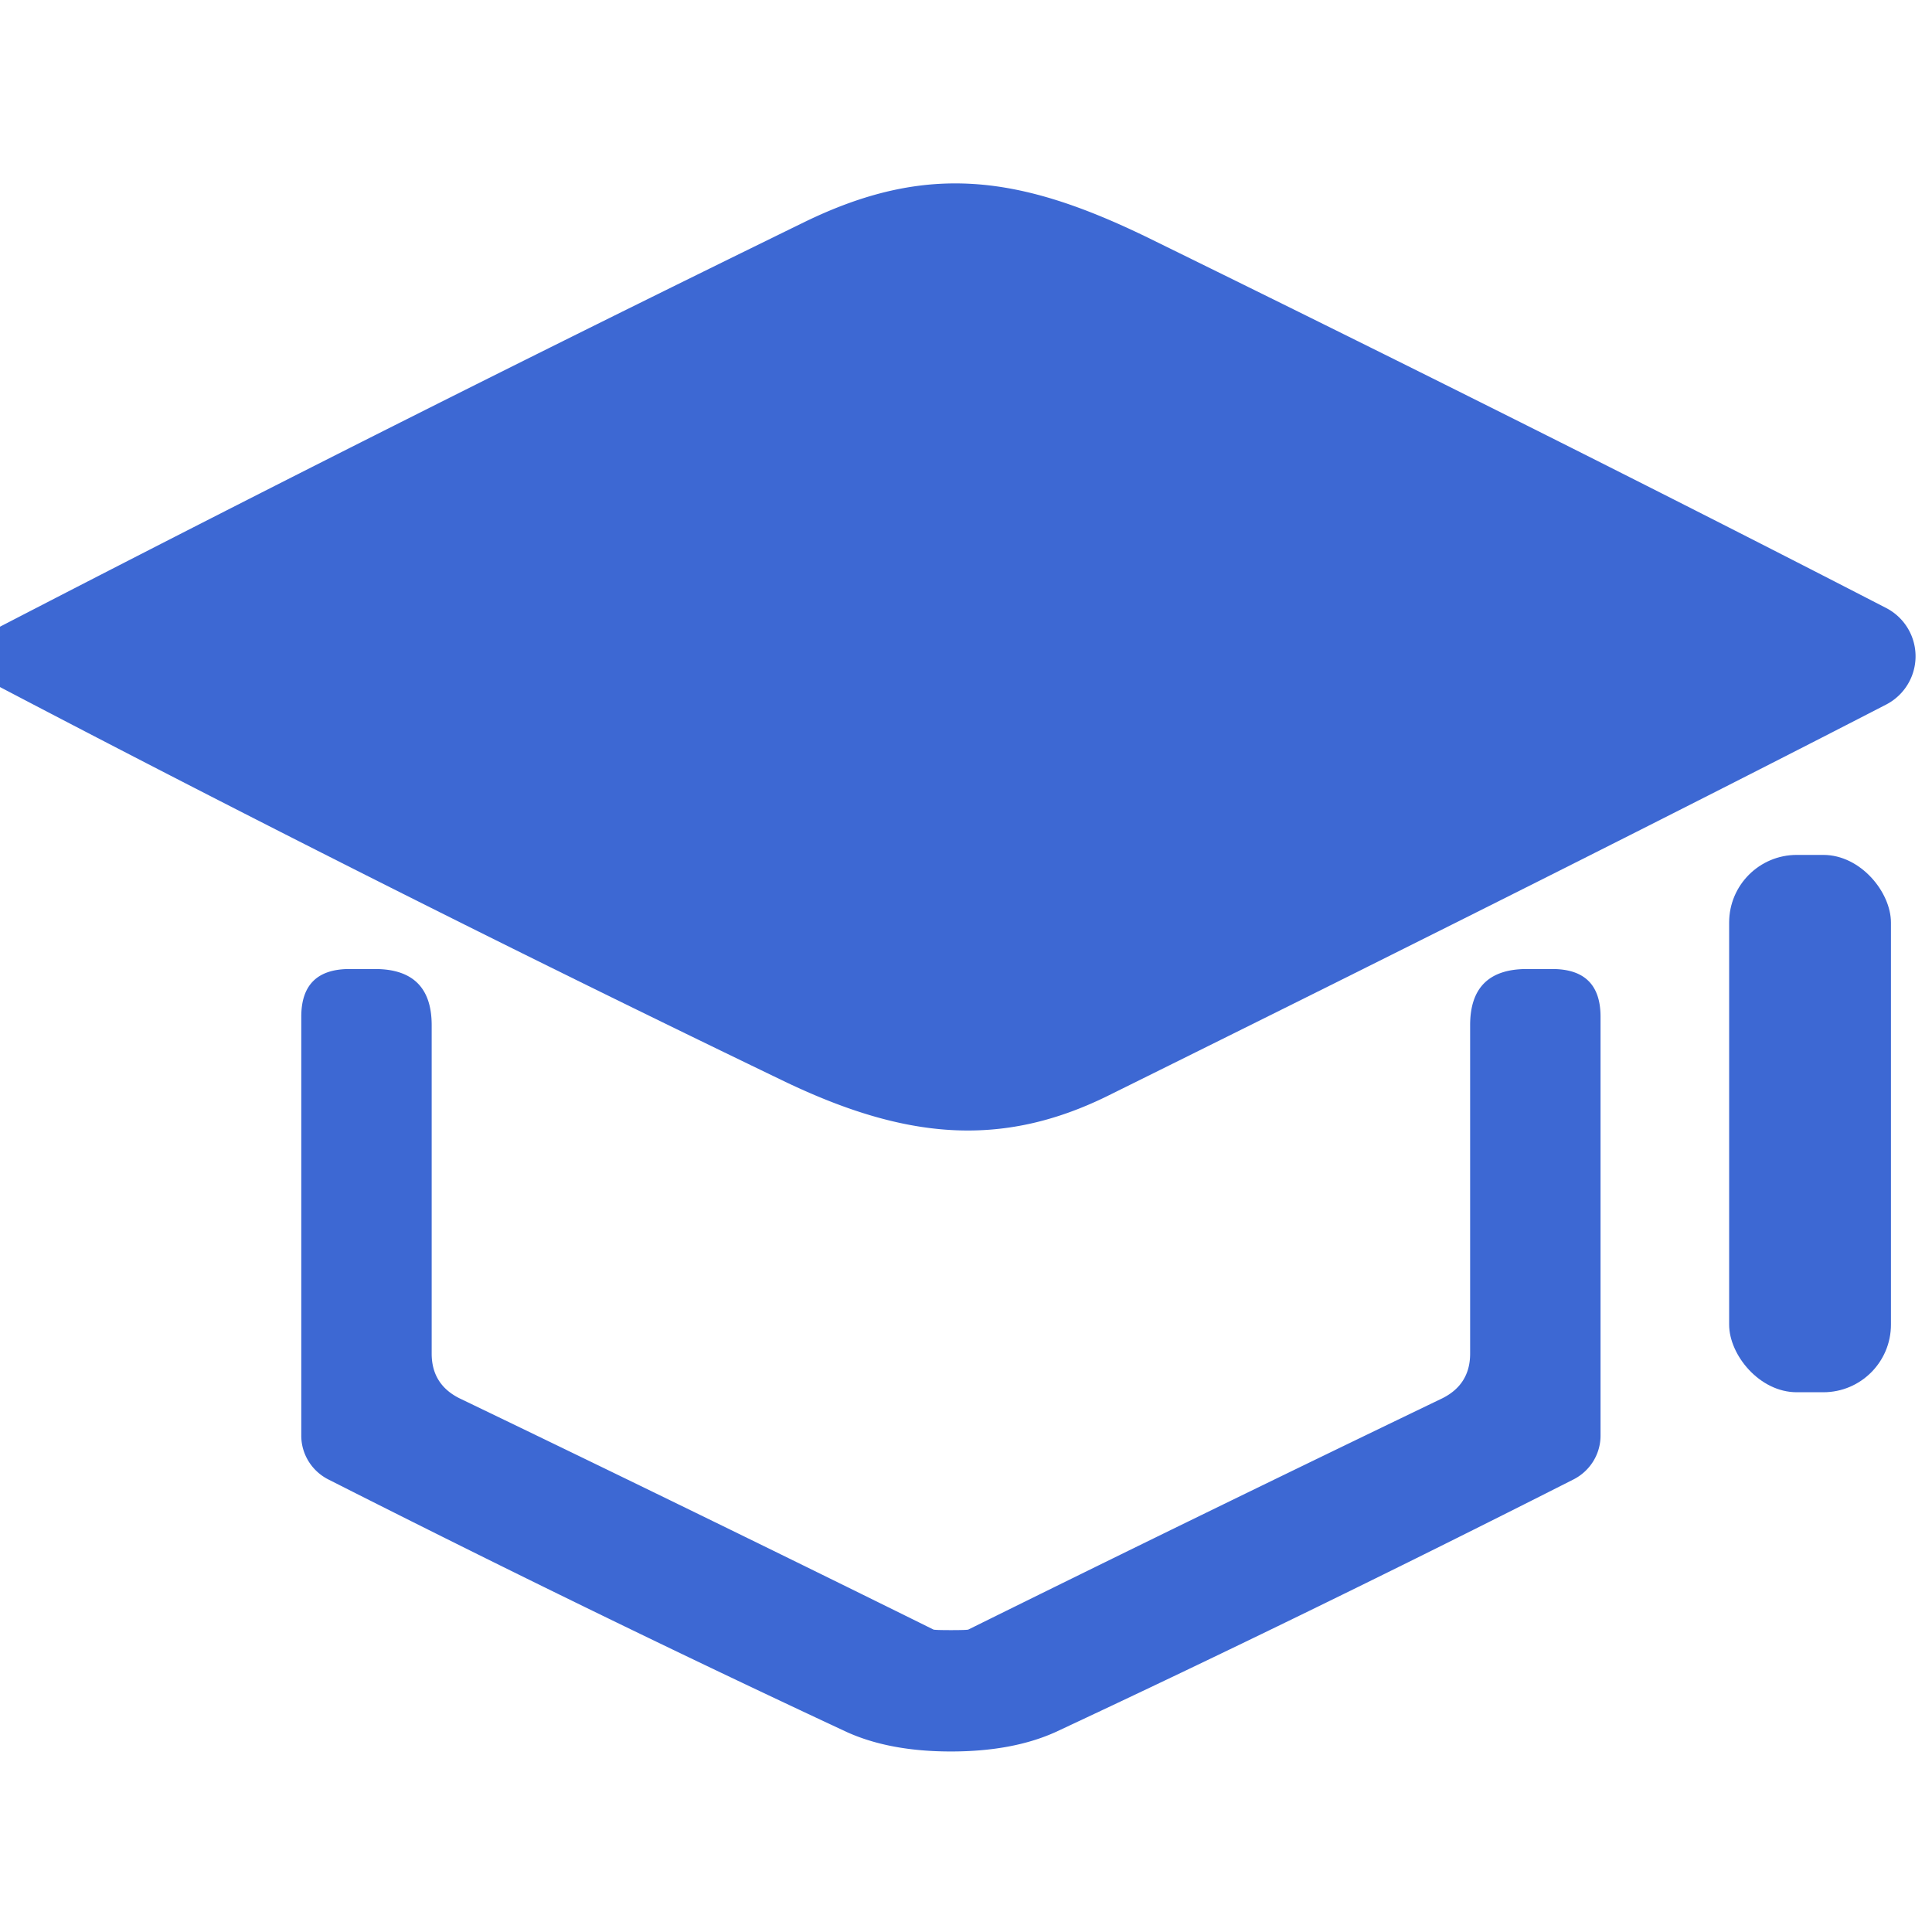
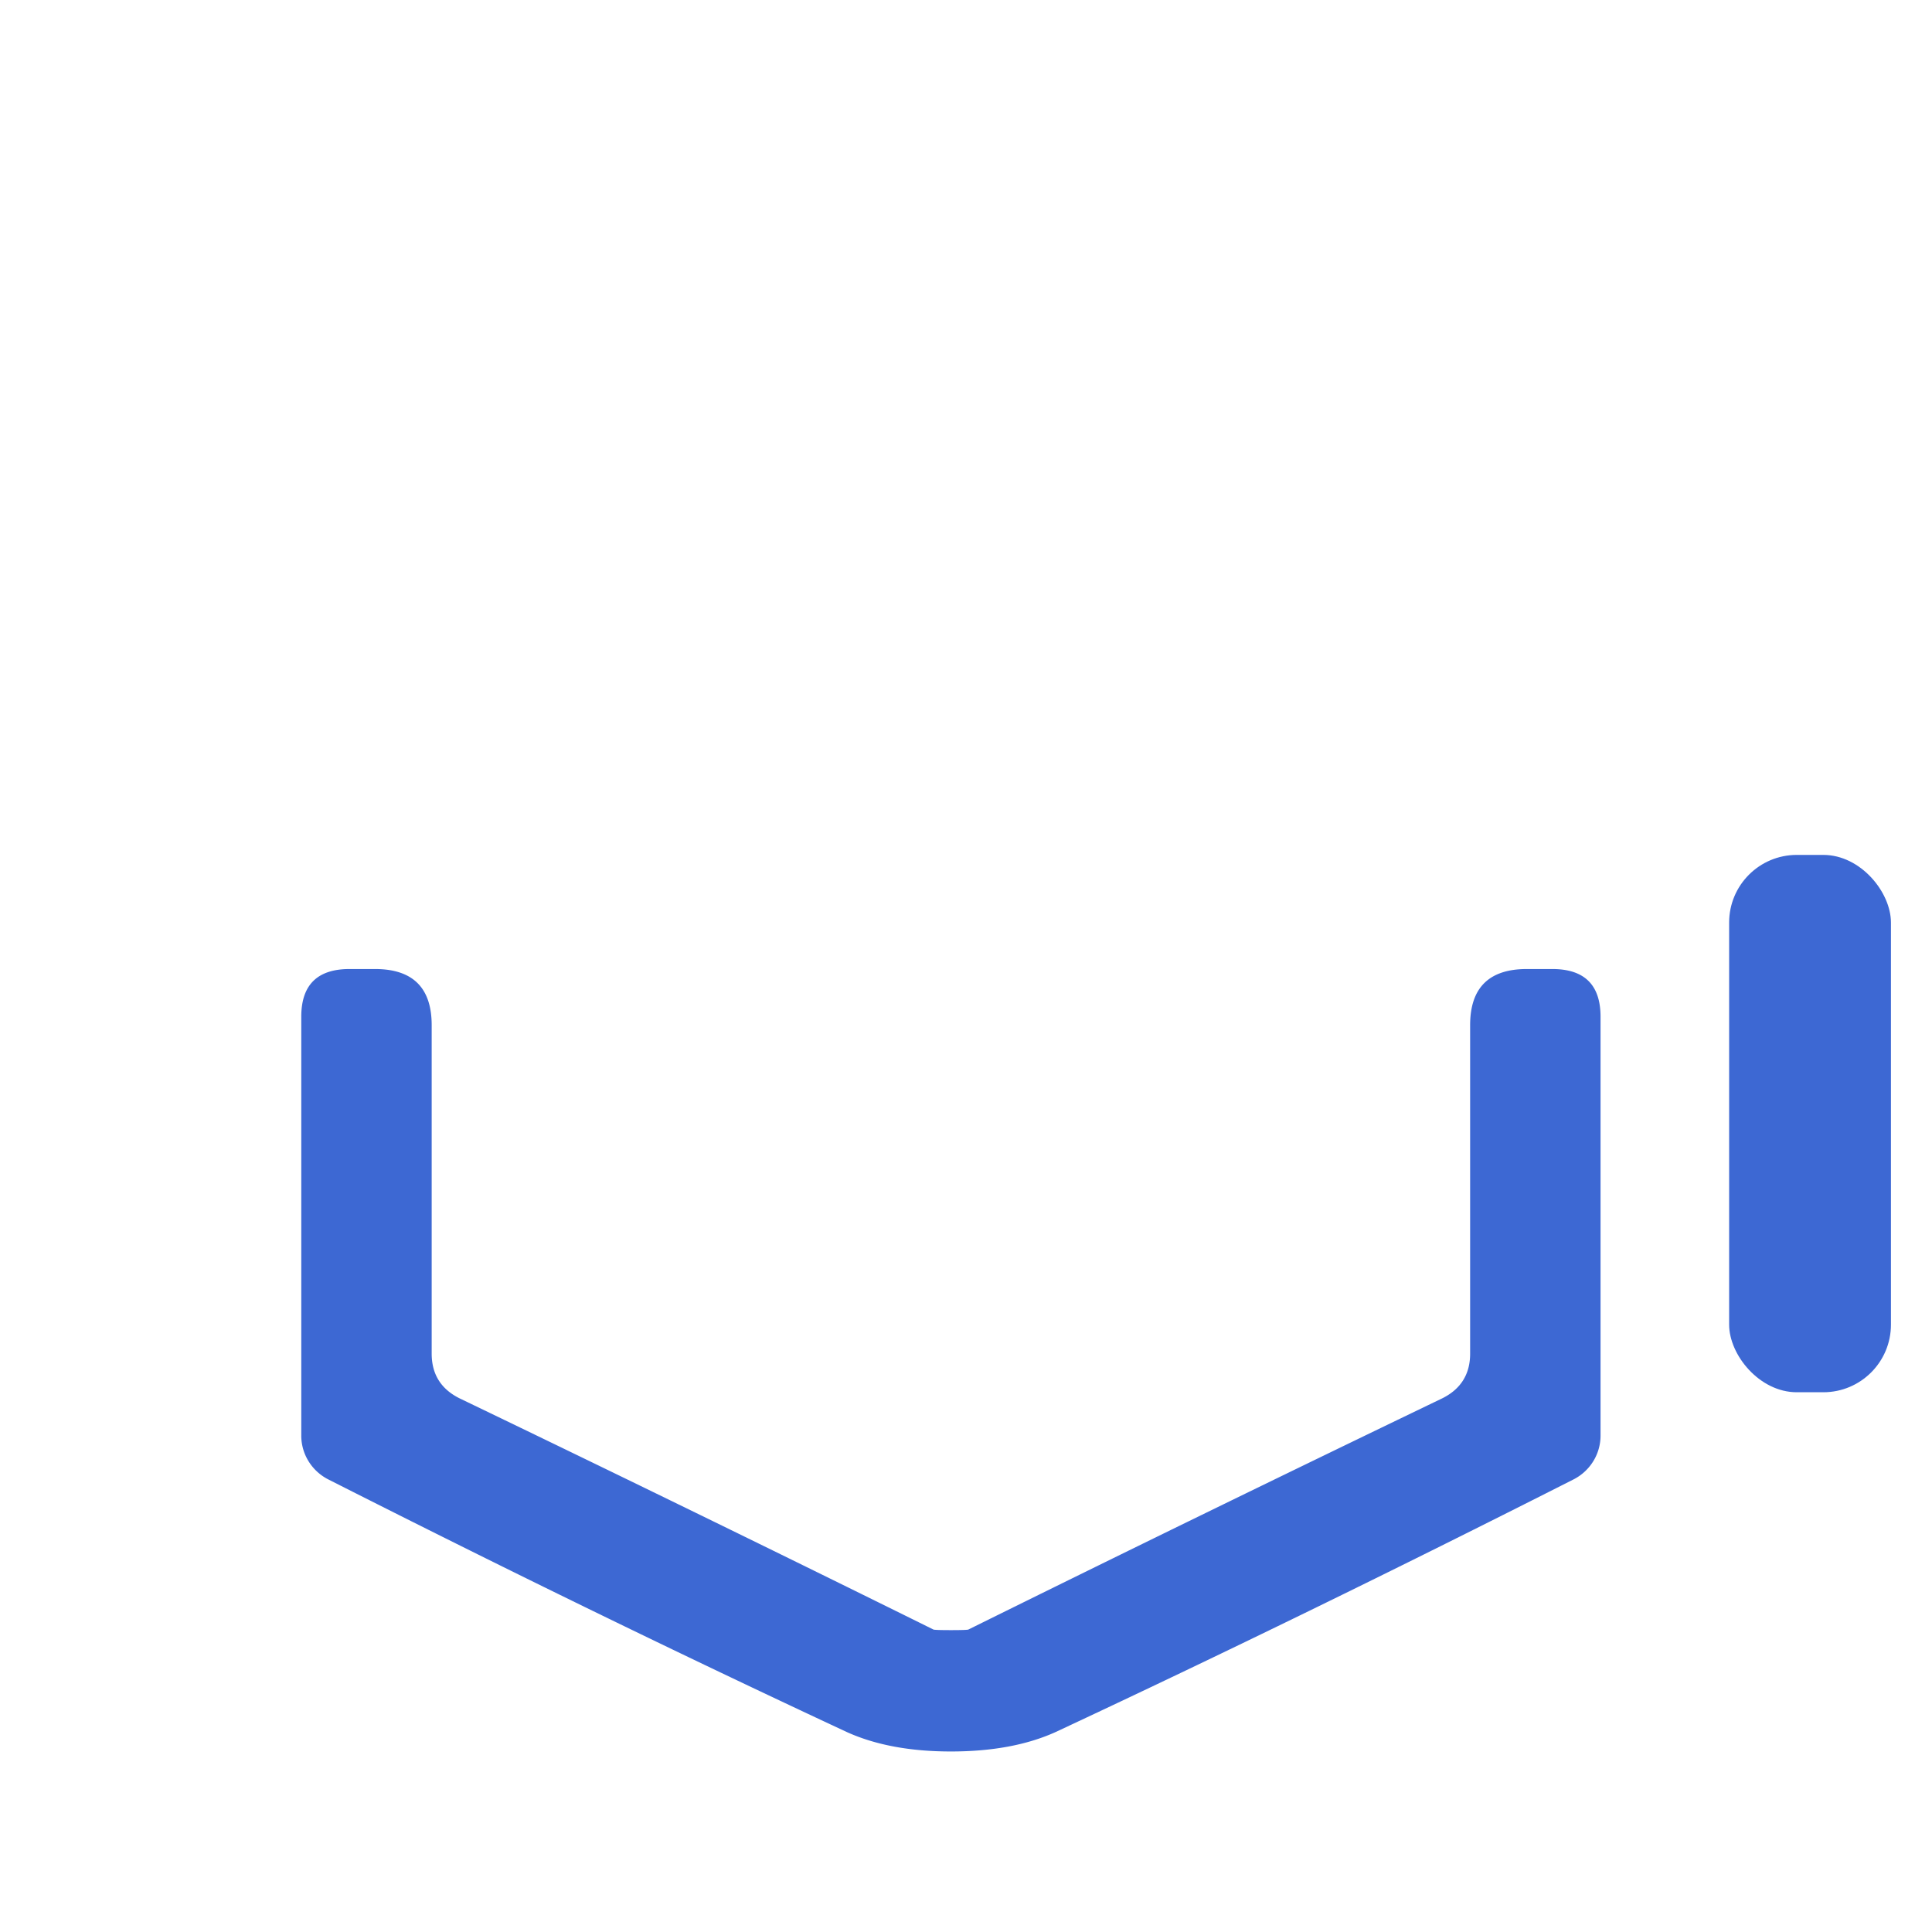
<svg xmlns="http://www.w3.org/2000/svg" version="1.1" viewBox="0.00 0.00 32.00 32.00">
-   <path fill="#3d68d3" d="   M 0.00 11.38   L 0.00 10.38   Q 6.59 6.97 13.32 3.68   C 15.35 2.69 16.88 2.90 19.00 3.93   Q 25.83 7.28 31.24 10.07   A 0.90 0.90 0.0 0 1 31.24 11.67   Q 26.45 14.14 18.37 18.14   C 16.56 19.04 14.96 18.85 13.01 17.92   Q 6.43 14.75 0.00 11.38   Z" />
  <rect fill="#3d68d3" x="28.64" y="14.16" width="2.68" height="8.90" rx="1.12" />
  <path fill="#3d68d3" d="   M 15.75 27.00   Q 16.02 27.00 16.04 26.99   Q 19.84 25.11 23.89 23.16   Q 24.35 22.93 24.35 22.42   L 24.35 16.98   Q 24.35 16.05 25.29 16.05   L 25.71 16.05   Q 26.51 16.05 26.51 16.84   L 26.51 23.78   A 0.82 0.81 -14.0 0 1 26.07 24.50   Q 21.61 26.76 17.48 28.69   Q 16.77 29.01 15.75 29.01   Q 14.74 29.01 14.03 28.69   Q 9.89 26.76 5.43 24.50   A 0.82 0.81 14.0 0 1 4.99 23.78   L 4.99 16.84   Q 4.99 16.05 5.79 16.05   L 6.21 16.05   Q 7.15 16.05 7.15 16.98   L 7.15 22.42   Q 7.15 22.93 7.61 23.16   Q 11.66 25.11 15.46 26.99   Q 15.48 27.00 15.75 27.00   Z" />
</svg>